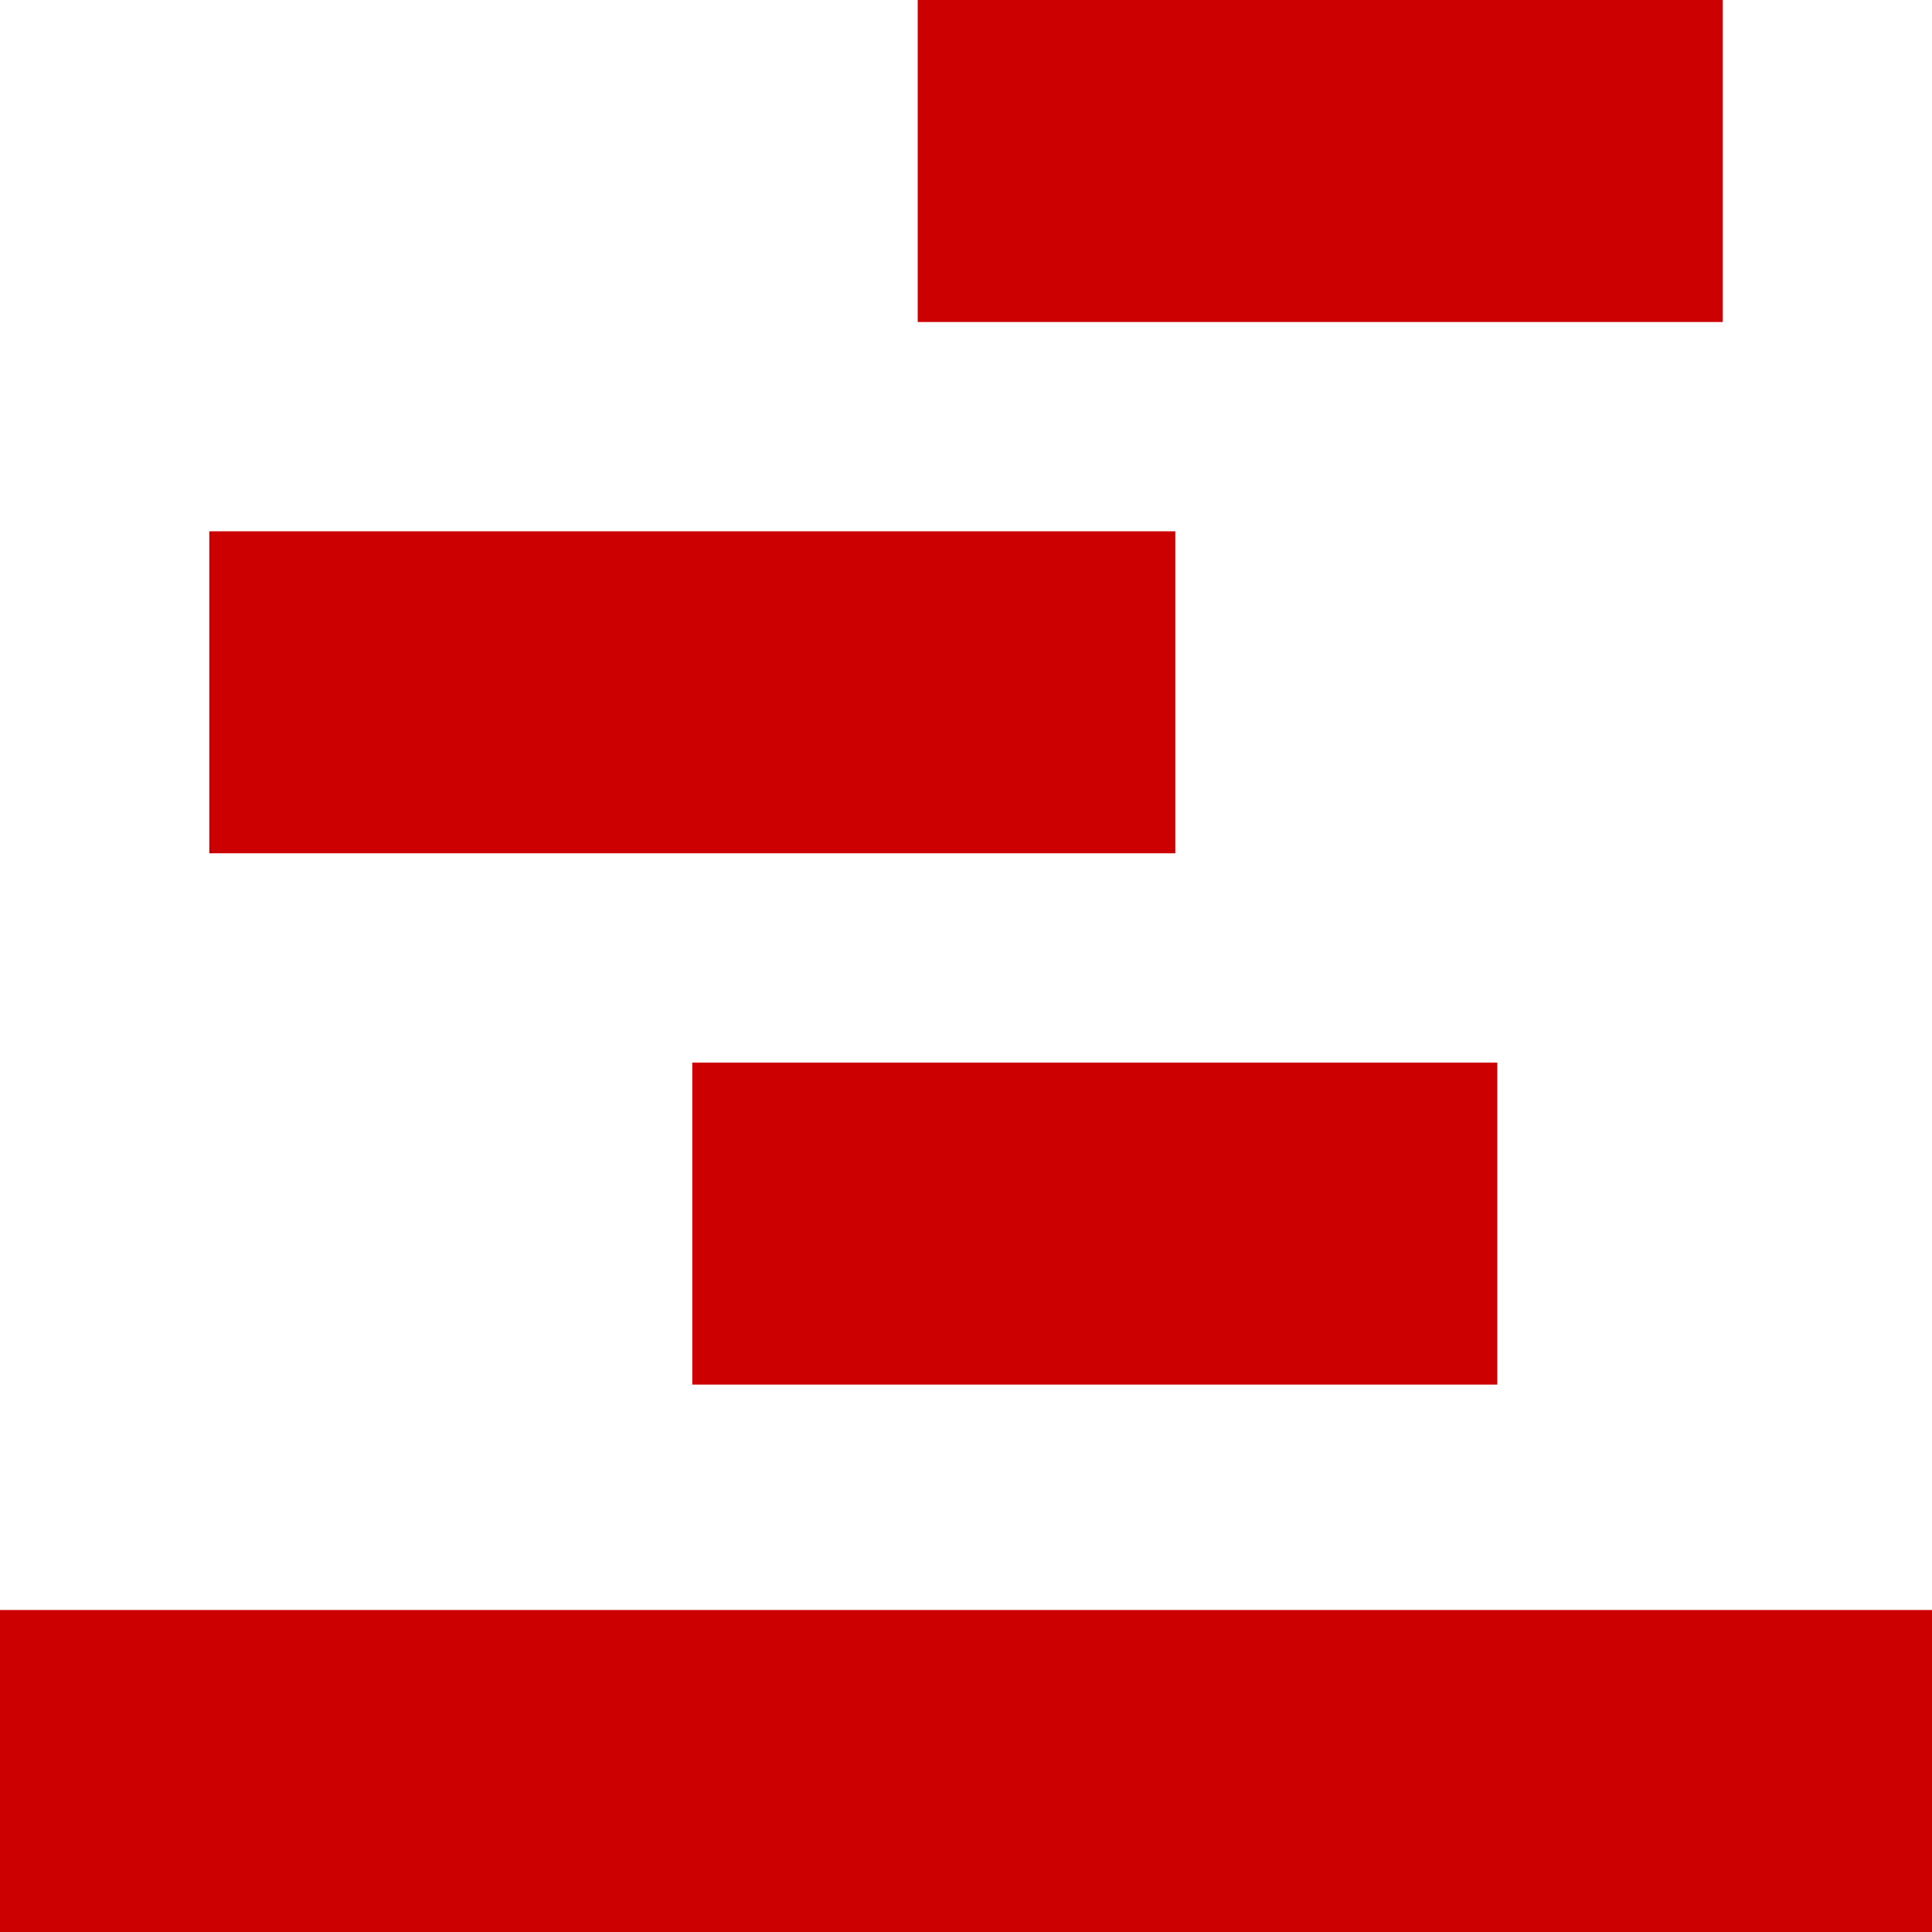
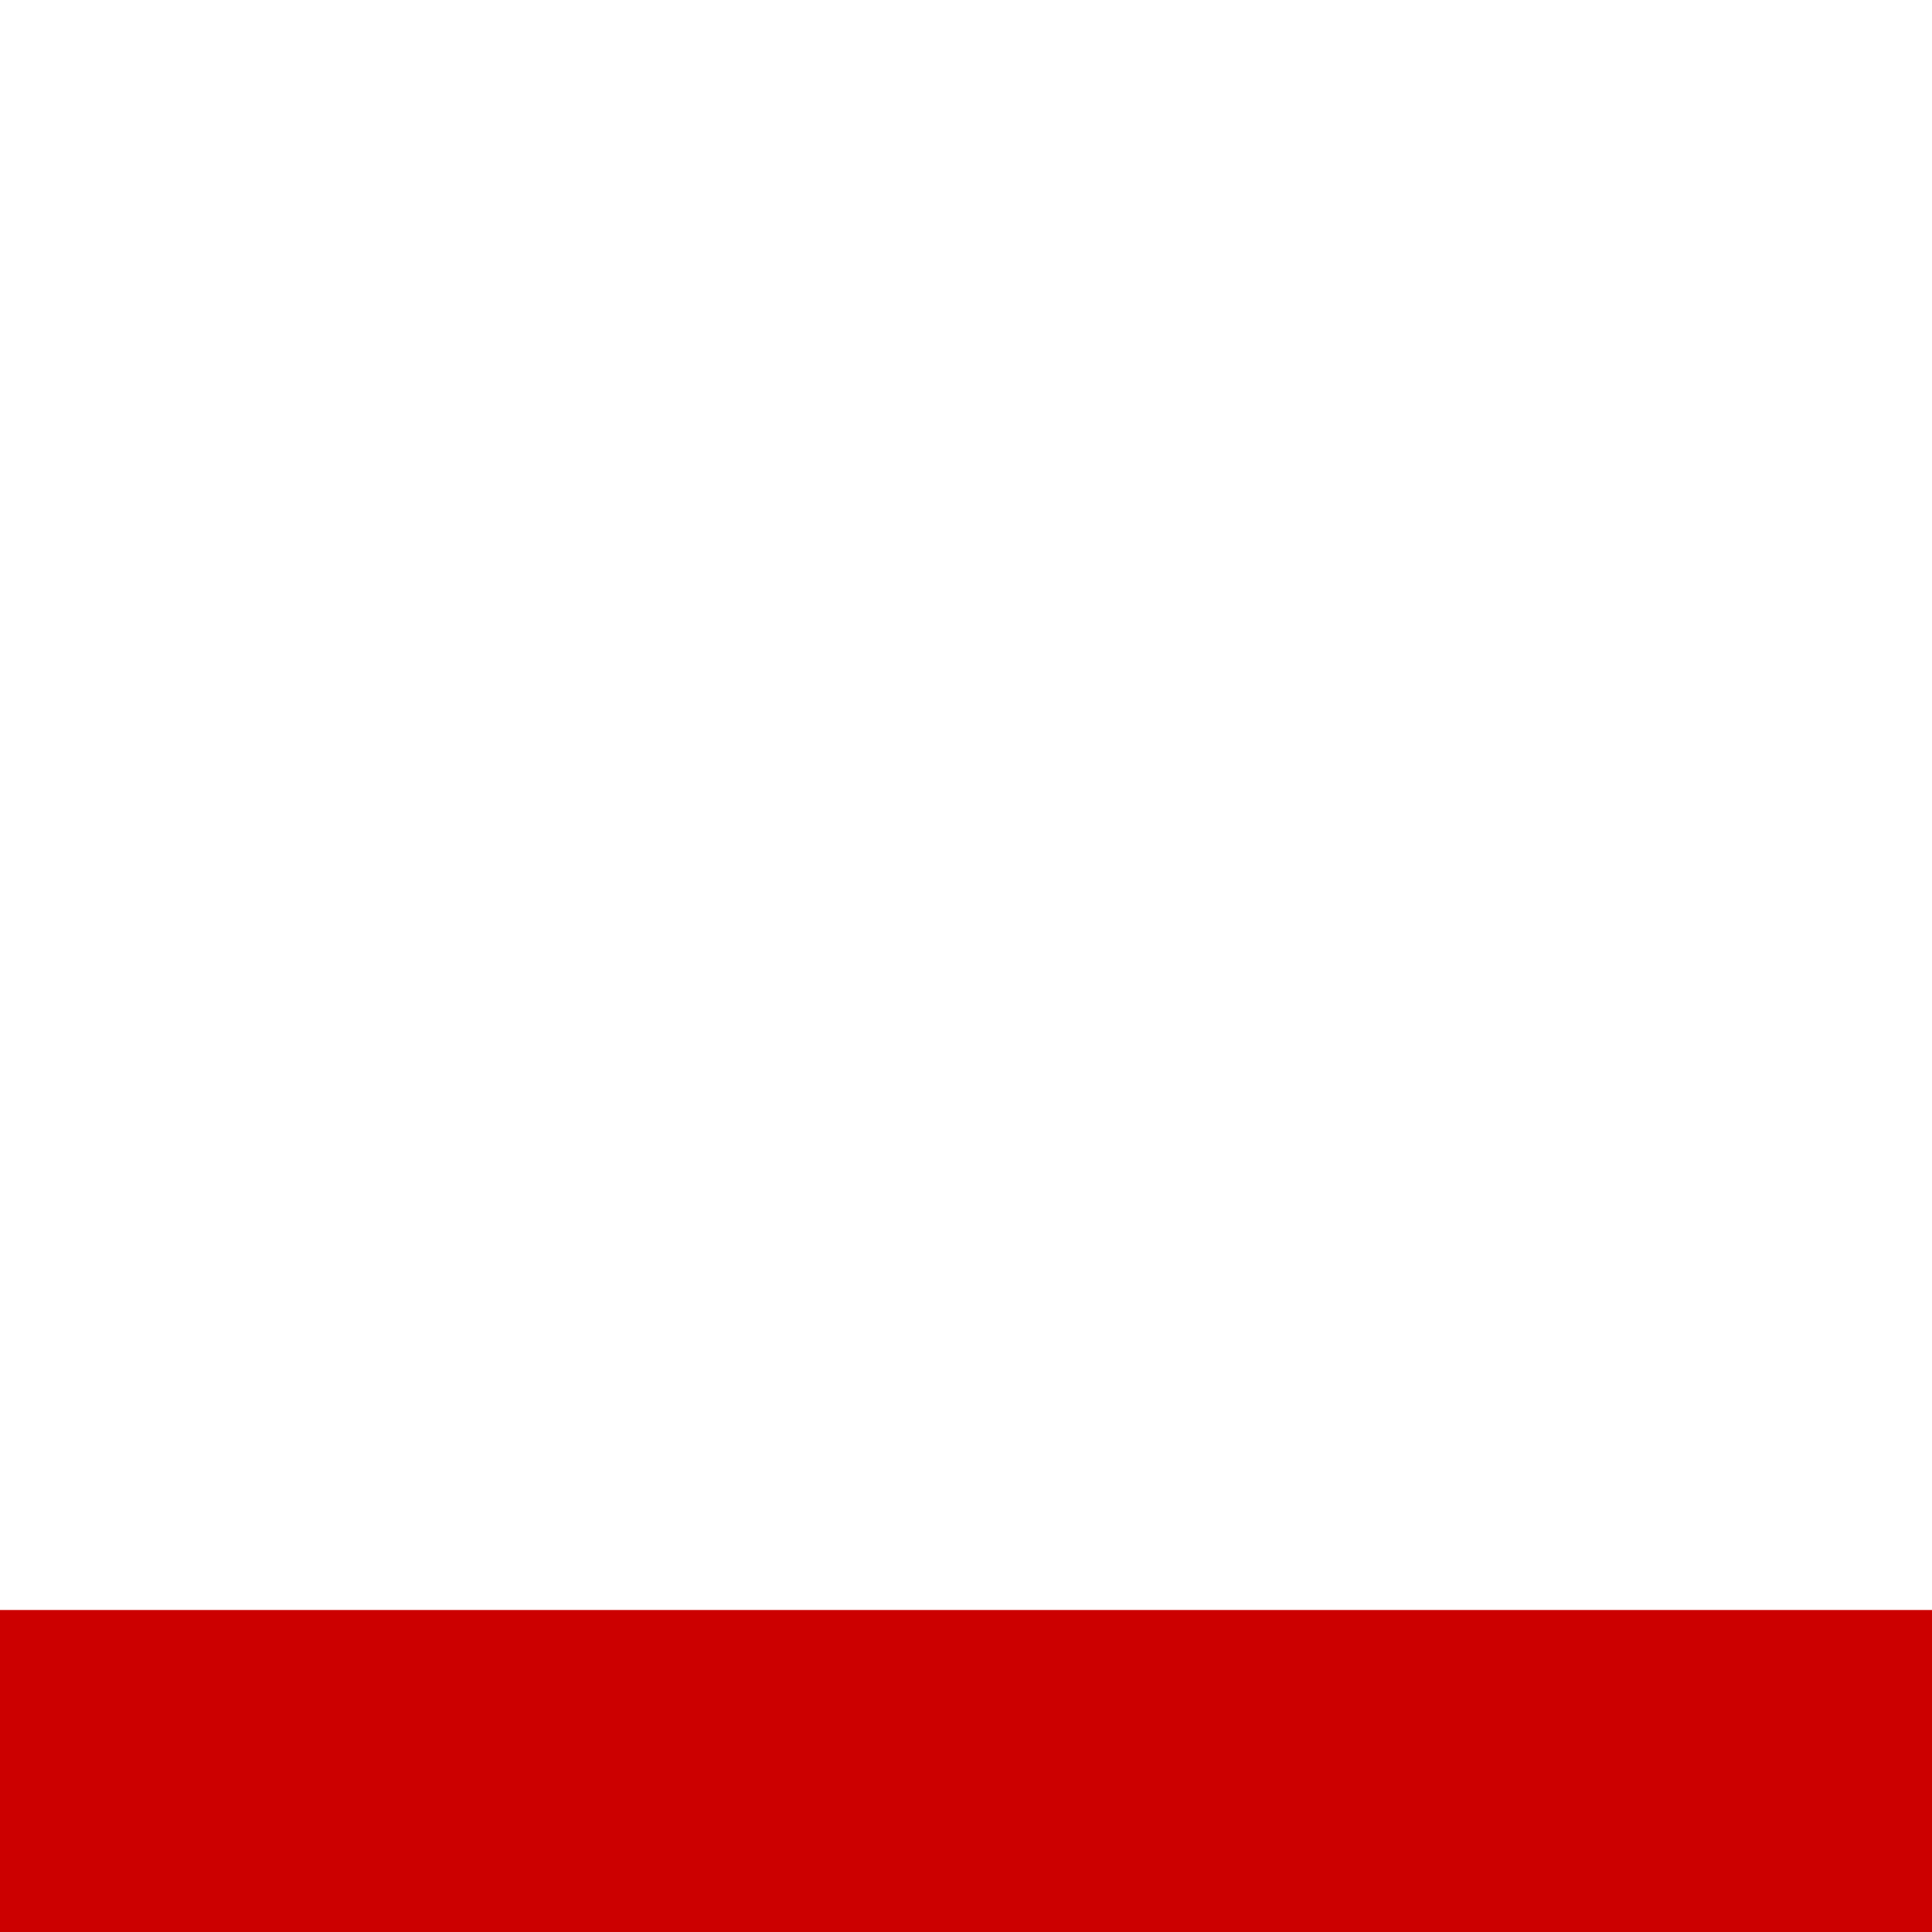
<svg xmlns="http://www.w3.org/2000/svg" width="190" height="190" viewBox="0 0 190 190" fill="none">
-   <path d="M147.25 104.499H68.083V136.166H147.25V104.499Z" fill="#CC0000" />
  <path d="M190 158.333H0V189.999H190V158.333Z" fill="#CC0000" />
-   <path d="M115.583 52.25H20.583V83.916H115.583V52.25Z" fill="#CC0000" />
-   <path d="M169.417 0H90.25V31.667H169.417V0Z" fill="#CC0000" />
</svg>